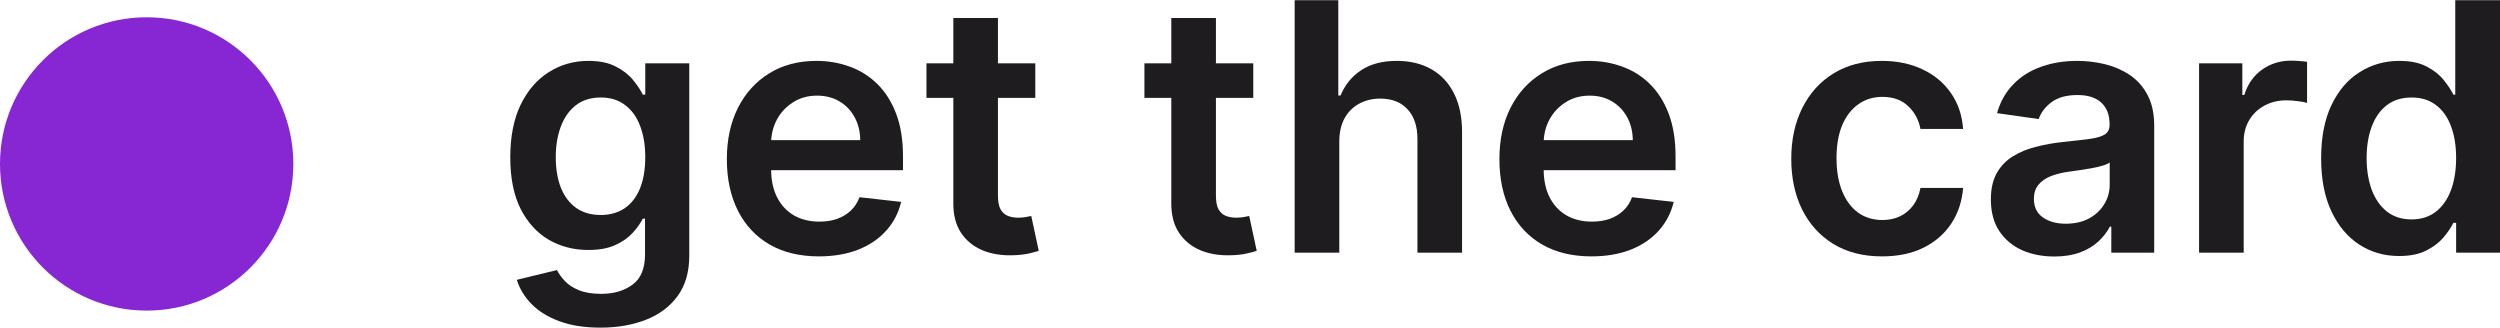
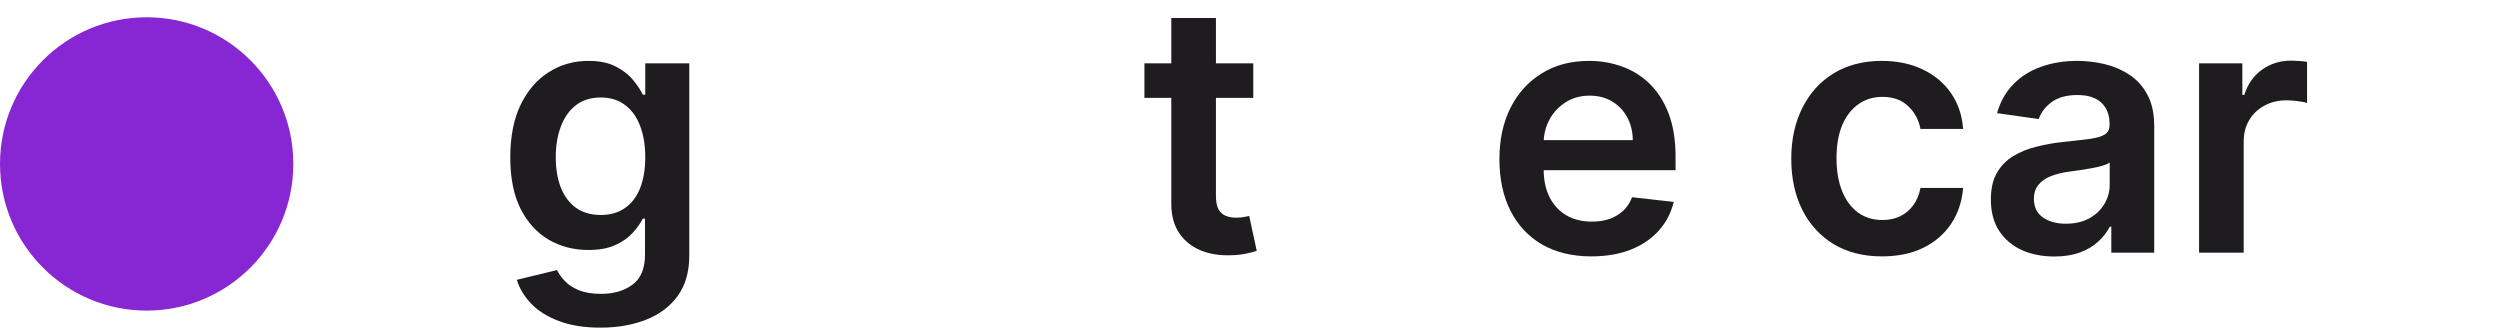
<svg xmlns="http://www.w3.org/2000/svg" width="183" height="24" viewBox="0 0 183 24" fill="none">
  <path d="M-1.90735e-06 12C-1.90735e-06 17.929 4.807 22.736 10.736 22.736C16.665 22.736 21.472 17.929 21.472 12C21.472 6.071 16.665 1.264 10.736 1.264C4.807 1.264 -1.90735e-06 6.071 -1.90735e-06 12Z" fill="#8726D3" />
-   <path d="M175.619 18.74C174.53 18.74 173.556 18.461 172.696 17.901C171.835 17.342 171.156 16.53 170.656 15.465C170.157 14.4 169.907 13.107 169.907 11.585C169.907 10.045 170.16 8.746 170.665 7.687C171.177 6.622 171.865 5.819 172.732 5.278C173.598 4.73 174.563 4.457 175.628 4.457C176.44 4.457 177.108 4.595 177.631 4.872C178.155 5.143 178.57 5.47 178.876 5.855C179.183 6.234 179.421 6.592 179.589 6.929H179.725V0.017H183V18.497H179.788V16.313H179.589C179.421 16.65 179.177 17.008 178.858 17.387C178.54 17.76 178.118 18.079 177.595 18.343C177.072 18.608 176.413 18.74 175.619 18.74ZM176.53 16.061C177.222 16.061 177.812 15.874 178.299 15.501C178.786 15.122 179.156 14.596 179.409 13.922C179.661 13.248 179.788 12.463 179.788 11.567C179.788 10.671 179.661 9.892 179.409 9.23C179.162 8.568 178.795 8.054 178.308 7.687C177.827 7.32 177.234 7.137 176.53 7.137C175.803 7.137 175.195 7.326 174.708 7.705C174.22 8.084 173.854 8.607 173.607 9.275C173.36 9.943 173.237 10.707 173.237 11.567C173.237 12.433 173.36 13.206 173.607 13.886C173.86 14.56 174.23 15.092 174.717 15.483C175.21 15.868 175.815 16.061 176.53 16.061Z" fill="#1E1C1F" />
  <path d="M160.972 18.497V4.637H164.139V6.947H164.284C164.536 6.147 164.969 5.531 165.583 5.097C166.203 4.658 166.909 4.439 167.704 4.439C167.884 4.439 168.086 4.448 168.308 4.466C168.537 4.478 168.726 4.499 168.877 4.529V7.534C168.738 7.486 168.519 7.443 168.218 7.407C167.923 7.365 167.637 7.344 167.361 7.344C166.765 7.344 166.23 7.474 165.755 7.732C165.285 7.985 164.915 8.337 164.645 8.788C164.374 9.239 164.239 9.759 164.239 10.349V18.497H160.972Z" fill="#1E1C1F" />
  <path d="M150.37 18.776C149.492 18.776 148.701 18.62 147.997 18.307C147.299 17.988 146.746 17.519 146.337 16.899C145.934 16.28 145.732 15.516 145.732 14.608C145.732 13.826 145.876 13.179 146.165 12.668C146.454 12.156 146.848 11.747 147.347 11.441C147.846 11.134 148.409 10.902 149.035 10.746C149.666 10.583 150.319 10.466 150.993 10.394C151.805 10.31 152.463 10.234 152.969 10.168C153.474 10.096 153.841 9.988 154.069 9.843C154.304 9.693 154.421 9.461 154.421 9.149V9.094C154.421 8.415 154.22 7.888 153.817 7.515C153.414 7.142 152.833 6.956 152.075 6.956C151.275 6.956 150.641 7.13 150.171 7.479C149.708 7.828 149.395 8.24 149.233 8.715L146.183 8.282C146.424 7.44 146.821 6.736 147.374 6.171C147.928 5.599 148.604 5.172 149.404 4.89C150.205 4.601 151.089 4.457 152.057 4.457C152.725 4.457 153.39 4.535 154.051 4.691C154.713 4.848 155.318 5.106 155.865 5.467C156.412 5.822 156.852 6.306 157.182 6.92C157.519 7.533 157.688 8.3 157.688 9.221V18.497H154.548V16.593H154.439C154.241 16.978 153.961 17.339 153.6 17.675C153.245 18.006 152.797 18.274 152.256 18.479C151.72 18.677 151.092 18.776 150.37 18.776ZM151.218 16.376C151.874 16.376 152.442 16.247 152.924 15.988C153.405 15.723 153.775 15.375 154.033 14.941C154.298 14.508 154.43 14.036 154.43 13.525V11.892C154.328 11.976 154.154 12.054 153.907 12.126C153.666 12.198 153.396 12.262 153.095 12.316C152.794 12.37 152.496 12.418 152.202 12.46C151.907 12.502 151.651 12.538 151.435 12.568C150.947 12.634 150.511 12.743 150.126 12.893C149.741 13.044 149.438 13.254 149.215 13.525C148.992 13.79 148.881 14.132 148.881 14.553C148.881 15.155 149.101 15.609 149.54 15.916C149.979 16.223 150.538 16.376 151.218 16.376Z" fill="#1E1C1F" />
  <path d="M137.762 18.767C136.379 18.767 135.191 18.463 134.198 17.856C133.212 17.248 132.451 16.409 131.915 15.338C131.386 14.262 131.121 13.023 131.121 11.621C131.121 10.213 131.392 8.971 131.933 7.894C132.475 6.812 133.239 5.969 134.225 5.368C135.218 4.76 136.391 4.457 137.744 4.457C138.869 4.457 139.865 4.664 140.731 5.079C141.603 5.488 142.298 6.069 142.815 6.821C143.333 7.567 143.627 8.439 143.7 9.437H140.578C140.451 8.77 140.151 8.213 139.675 7.768C139.206 7.317 138.577 7.091 137.789 7.091C137.122 7.091 136.535 7.272 136.03 7.633C135.525 7.988 135.131 8.499 134.848 9.167C134.571 9.834 134.433 10.634 134.433 11.567C134.433 12.511 134.571 13.323 134.848 14.003C135.125 14.677 135.513 15.197 136.012 15.564C136.517 15.925 137.11 16.105 137.789 16.105C138.271 16.105 138.701 16.015 139.08 15.835C139.465 15.648 139.787 15.381 140.045 15.032C140.304 14.683 140.481 14.259 140.578 13.759H143.7C143.621 14.74 143.333 15.609 142.833 16.367C142.334 17.119 141.654 17.709 140.794 18.136C139.934 18.557 138.923 18.767 137.762 18.767Z" fill="#1E1C1F" />
  <path d="M116.488 18.767C115.098 18.767 113.898 18.479 112.888 17.901C111.883 17.318 111.11 16.494 110.569 15.429C110.027 14.358 109.757 13.098 109.757 11.648C109.757 10.222 110.027 8.971 110.569 7.894C111.116 6.812 111.88 5.969 112.861 5.368C113.841 4.76 114.993 4.457 116.317 4.457C117.171 4.457 117.977 4.595 118.735 4.872C119.499 5.142 120.172 5.563 120.756 6.135C121.345 6.706 121.809 7.434 122.146 8.318C122.482 9.197 122.651 10.243 122.651 11.459V12.46H111.291V10.258H119.52C119.514 9.633 119.378 9.076 119.114 8.589C118.849 8.096 118.479 7.708 118.004 7.425C117.535 7.142 116.987 7.001 116.362 7.001C115.694 7.001 115.107 7.163 114.602 7.488C114.097 7.807 113.703 8.228 113.42 8.752C113.143 9.269 113.002 9.837 112.996 10.457V12.379C112.996 13.185 113.143 13.877 113.438 14.454C113.733 15.026 114.145 15.465 114.674 15.772C115.204 16.072 115.823 16.223 116.533 16.223C117.008 16.223 117.438 16.157 117.823 16.024C118.208 15.886 118.542 15.684 118.825 15.42C119.108 15.155 119.321 14.827 119.466 14.436L122.515 14.779C122.323 15.585 121.956 16.289 121.415 16.89C120.879 17.486 120.194 17.949 119.357 18.28C118.521 18.605 117.565 18.767 116.488 18.767Z" fill="#1E1C1F" />
-   <path d="M98.036 10.376V18.497H94.769V0.017H97.963V6.992H98.126C98.451 6.21 98.953 5.594 99.633 5.143C100.318 4.685 101.191 4.457 102.249 4.457C103.212 4.457 104.051 4.658 104.767 5.061C105.483 5.464 106.036 6.054 106.427 6.83C106.824 7.606 107.023 8.553 107.023 9.672V18.497H103.756V10.177C103.756 9.245 103.516 8.52 103.034 8.003C102.559 7.479 101.892 7.218 101.031 7.218C100.454 7.218 99.936 7.344 99.479 7.597C99.028 7.843 98.673 8.201 98.415 8.671C98.162 9.14 98.036 9.708 98.036 10.376Z" fill="#1E1C1F" />
  <path d="M91.74 4.637V7.163H83.772V4.637H91.74ZM85.739 1.316H89.006V14.328C89.006 14.767 89.072 15.104 89.204 15.338C89.343 15.567 89.523 15.723 89.746 15.808C89.968 15.892 90.215 15.934 90.486 15.934C90.69 15.934 90.876 15.919 91.045 15.889C91.219 15.859 91.352 15.832 91.442 15.808L91.992 18.361C91.818 18.421 91.568 18.488 91.243 18.56C90.925 18.632 90.534 18.674 90.07 18.686C89.252 18.71 88.515 18.587 87.86 18.316C87.204 18.039 86.684 17.612 86.299 17.035C85.92 16.457 85.733 15.735 85.739 14.869V1.316Z" fill="#1E1C1F" />
-   <path d="M75.784 4.637V7.163H67.817V4.637H75.784ZM69.784 1.316H73.05V14.328C73.05 14.767 73.117 15.104 73.249 15.338C73.387 15.567 73.568 15.723 73.79 15.808C74.013 15.892 74.26 15.934 74.53 15.934C74.735 15.934 74.921 15.919 75.09 15.889C75.264 15.859 75.396 15.832 75.487 15.808L76.037 18.361C75.863 18.421 75.613 18.488 75.288 18.56C74.969 18.632 74.578 18.674 74.115 18.686C73.297 18.71 72.56 18.587 71.904 18.316C71.249 18.039 70.728 17.612 70.343 17.035C69.965 16.457 69.778 15.735 69.784 14.869V1.316Z" fill="#1E1C1F" />
-   <path d="M59.938 18.767C58.548 18.767 57.348 18.479 56.337 17.901C55.333 17.318 54.56 16.494 54.018 15.429C53.477 14.358 53.206 13.098 53.206 11.648C53.206 10.222 53.477 8.971 54.018 7.894C54.566 6.812 55.33 5.969 56.31 5.368C57.291 4.76 58.443 4.457 59.766 4.457C60.62 4.457 61.426 4.595 62.184 4.872C62.948 5.142 63.622 5.563 64.206 6.135C64.795 6.706 65.258 7.434 65.595 8.318C65.932 9.197 66.1 10.243 66.1 11.459V12.46H54.74V10.258H62.969C62.963 9.633 62.828 9.076 62.563 8.589C62.299 8.096 61.929 7.708 61.453 7.425C60.984 7.142 60.437 7.001 59.811 7.001C59.144 7.001 58.557 7.163 58.052 7.488C57.546 7.807 57.152 8.228 56.87 8.752C56.593 9.269 56.452 9.837 56.446 10.457V12.379C56.446 13.185 56.593 13.877 56.888 14.454C57.182 15.026 57.594 15.465 58.124 15.772C58.653 16.072 59.273 16.223 59.983 16.223C60.458 16.223 60.888 16.157 61.273 16.024C61.658 15.886 61.992 15.684 62.275 15.42C62.557 15.155 62.771 14.827 62.915 14.436L65.965 14.779C65.772 15.585 65.406 16.289 64.864 16.89C64.329 17.486 63.643 17.949 62.807 18.28C61.971 18.605 61.014 18.767 59.938 18.767Z" fill="#1E1C1F" />
  <path d="M43.948 23.983C42.775 23.983 41.768 23.823 40.926 23.505C40.084 23.192 39.407 22.771 38.895 22.241C38.384 21.712 38.029 21.125 37.831 20.482L40.772 19.769C40.905 20.04 41.097 20.307 41.35 20.572C41.602 20.843 41.942 21.065 42.369 21.24C42.803 21.42 43.347 21.51 44.003 21.51C44.929 21.51 45.696 21.285 46.303 20.834C46.911 20.389 47.215 19.655 47.215 18.632V16.006H47.052C46.884 16.343 46.637 16.689 46.312 17.044C45.994 17.399 45.57 17.697 45.04 17.937C44.517 18.178 43.858 18.298 43.064 18.298C41.999 18.298 41.034 18.048 40.168 17.549C39.307 17.044 38.622 16.292 38.11 15.293C37.605 14.289 37.352 13.032 37.352 11.522C37.352 10 37.605 8.715 38.11 7.669C38.622 6.616 39.31 5.819 40.177 5.278C41.043 4.73 42.008 4.457 43.073 4.457C43.885 4.457 44.553 4.595 45.076 4.872C45.606 5.142 46.027 5.47 46.34 5.855C46.652 6.234 46.89 6.592 47.052 6.929H47.233V4.637H50.454V18.722C50.454 19.907 50.171 20.888 49.606 21.664C49.041 22.44 48.267 23.02 47.287 23.405C46.306 23.79 45.194 23.983 43.948 23.983ZM43.975 15.736C44.667 15.736 45.257 15.567 45.744 15.23C46.231 14.893 46.601 14.409 46.854 13.777C47.106 13.146 47.233 12.388 47.233 11.504C47.233 10.631 47.106 9.867 46.854 9.212C46.607 8.556 46.24 8.048 45.753 7.687C45.272 7.32 44.679 7.136 43.975 7.136C43.248 7.136 42.64 7.326 42.153 7.705C41.666 8.084 41.299 8.604 41.052 9.266C40.805 9.922 40.682 10.668 40.682 11.504C40.682 12.352 40.805 13.095 41.052 13.732C41.305 14.364 41.675 14.857 42.162 15.212C42.655 15.561 43.26 15.736 43.975 15.736Z" fill="#1E1C1F" />
</svg>